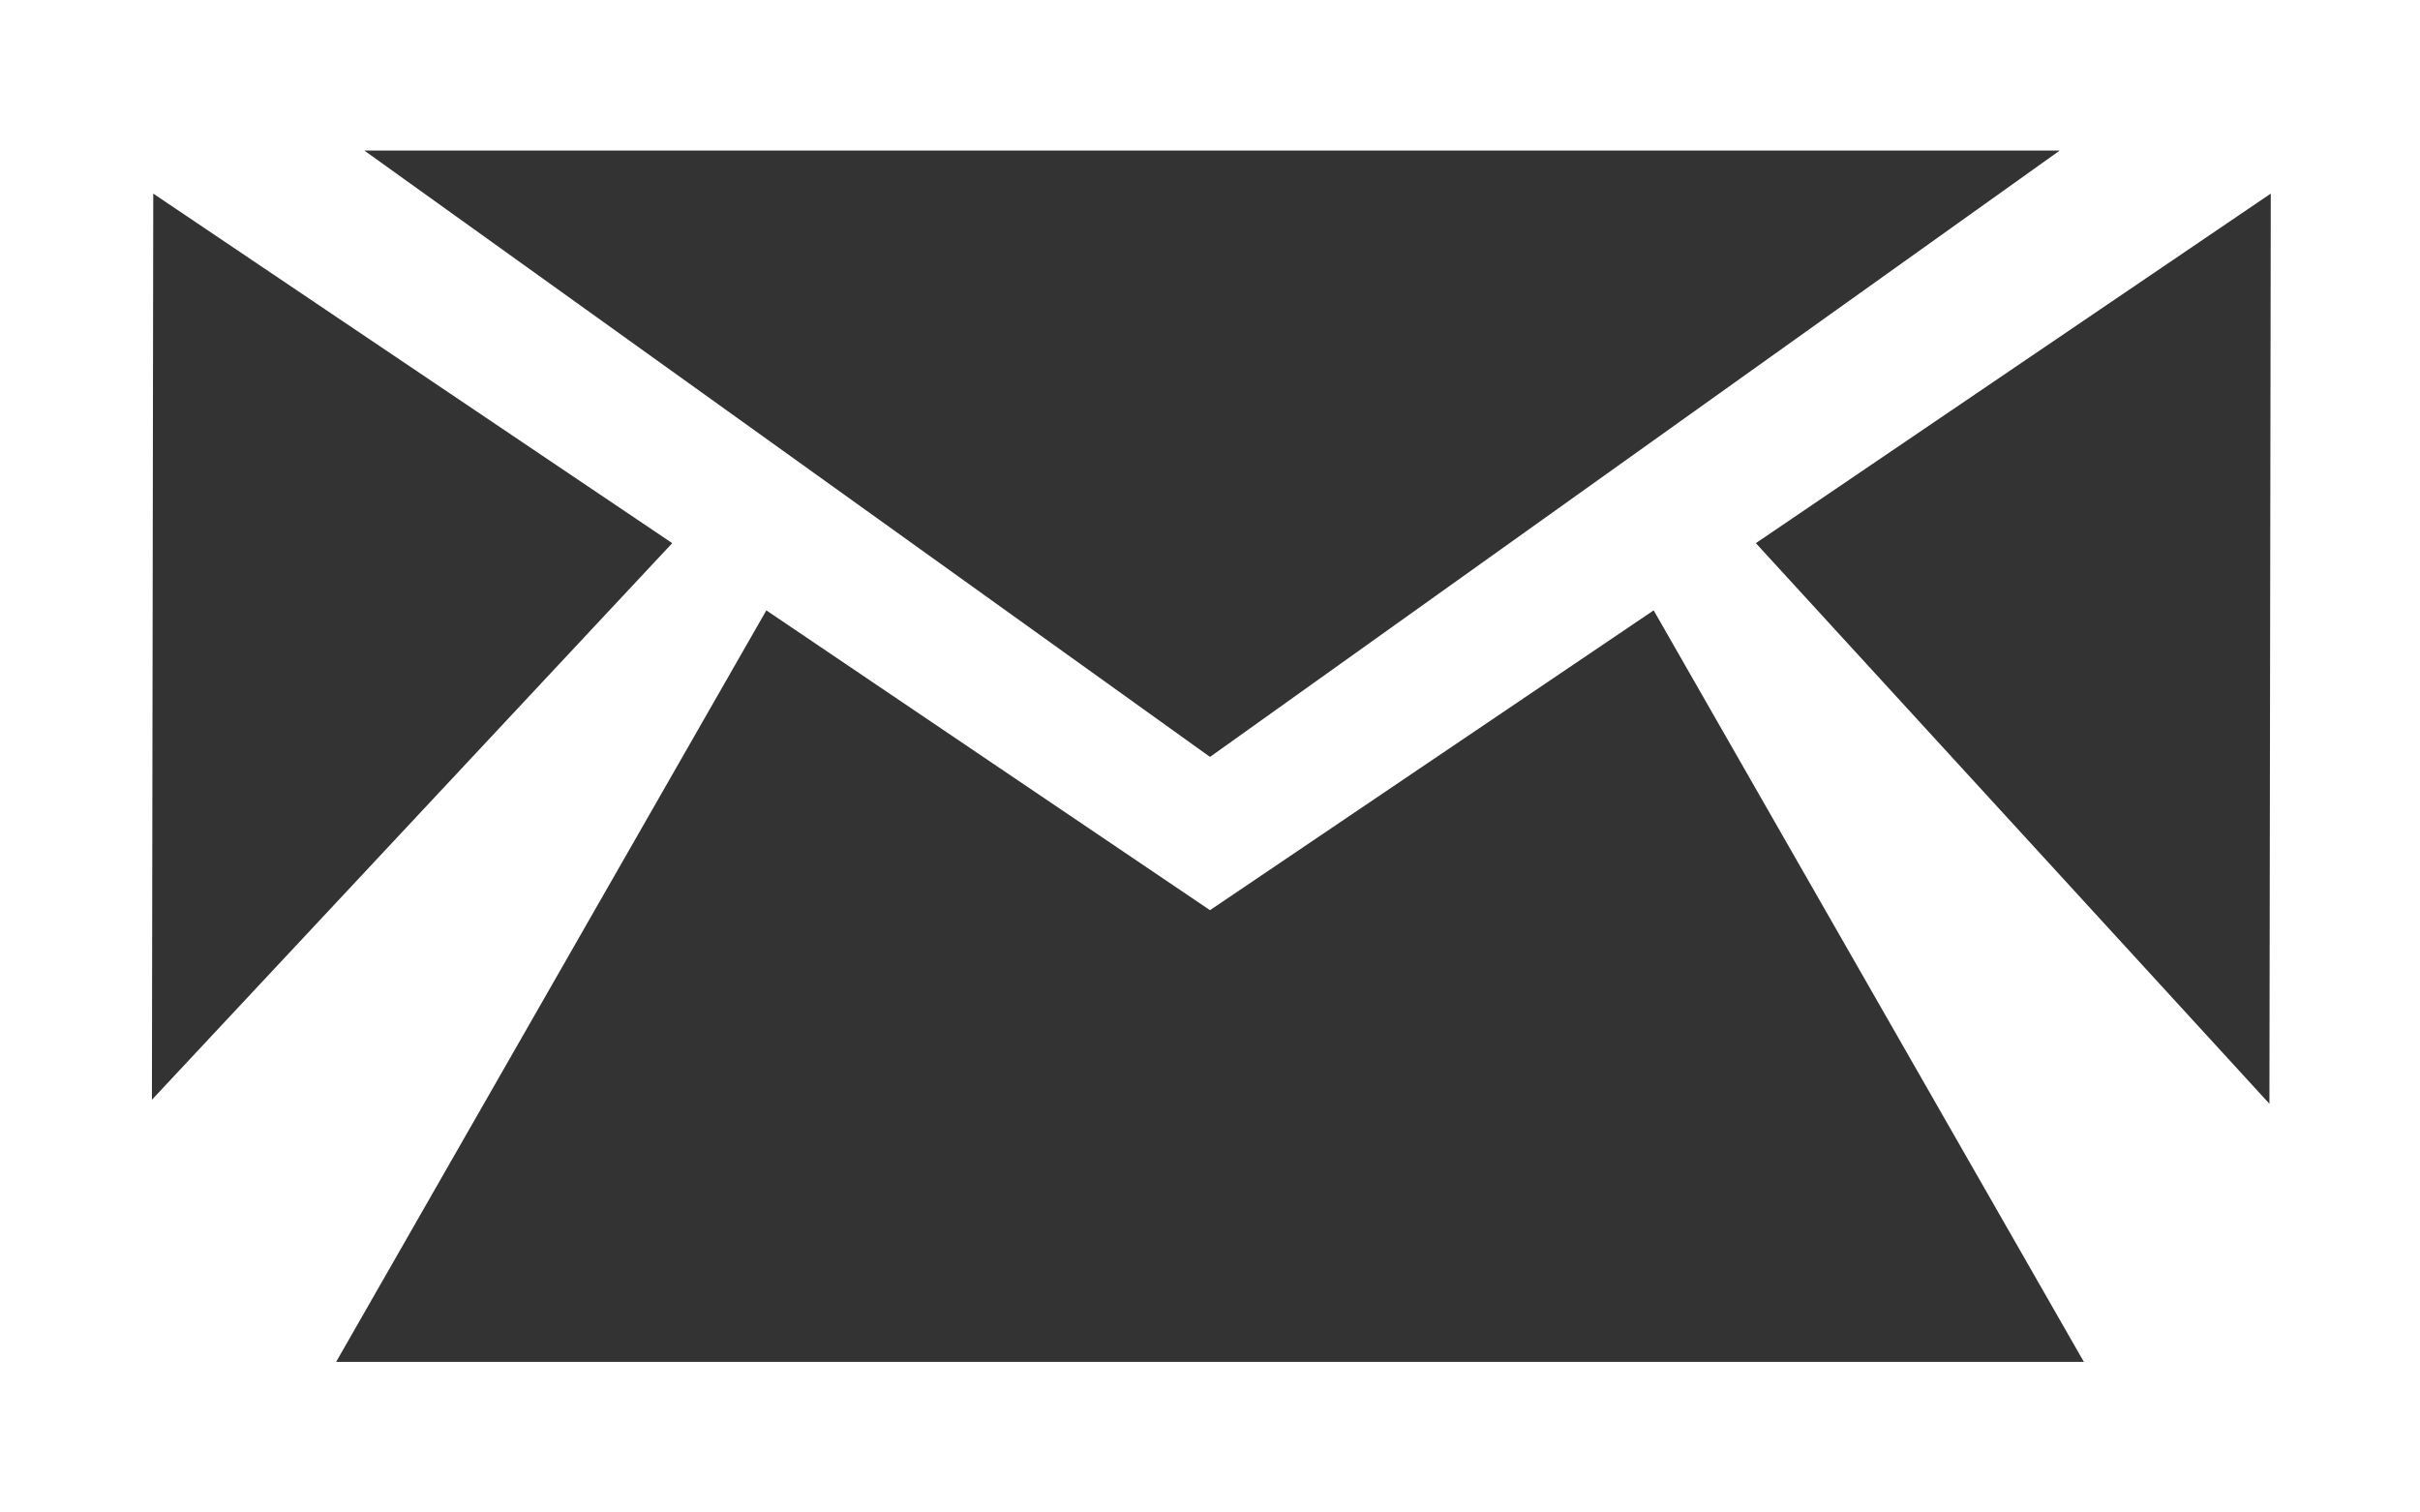
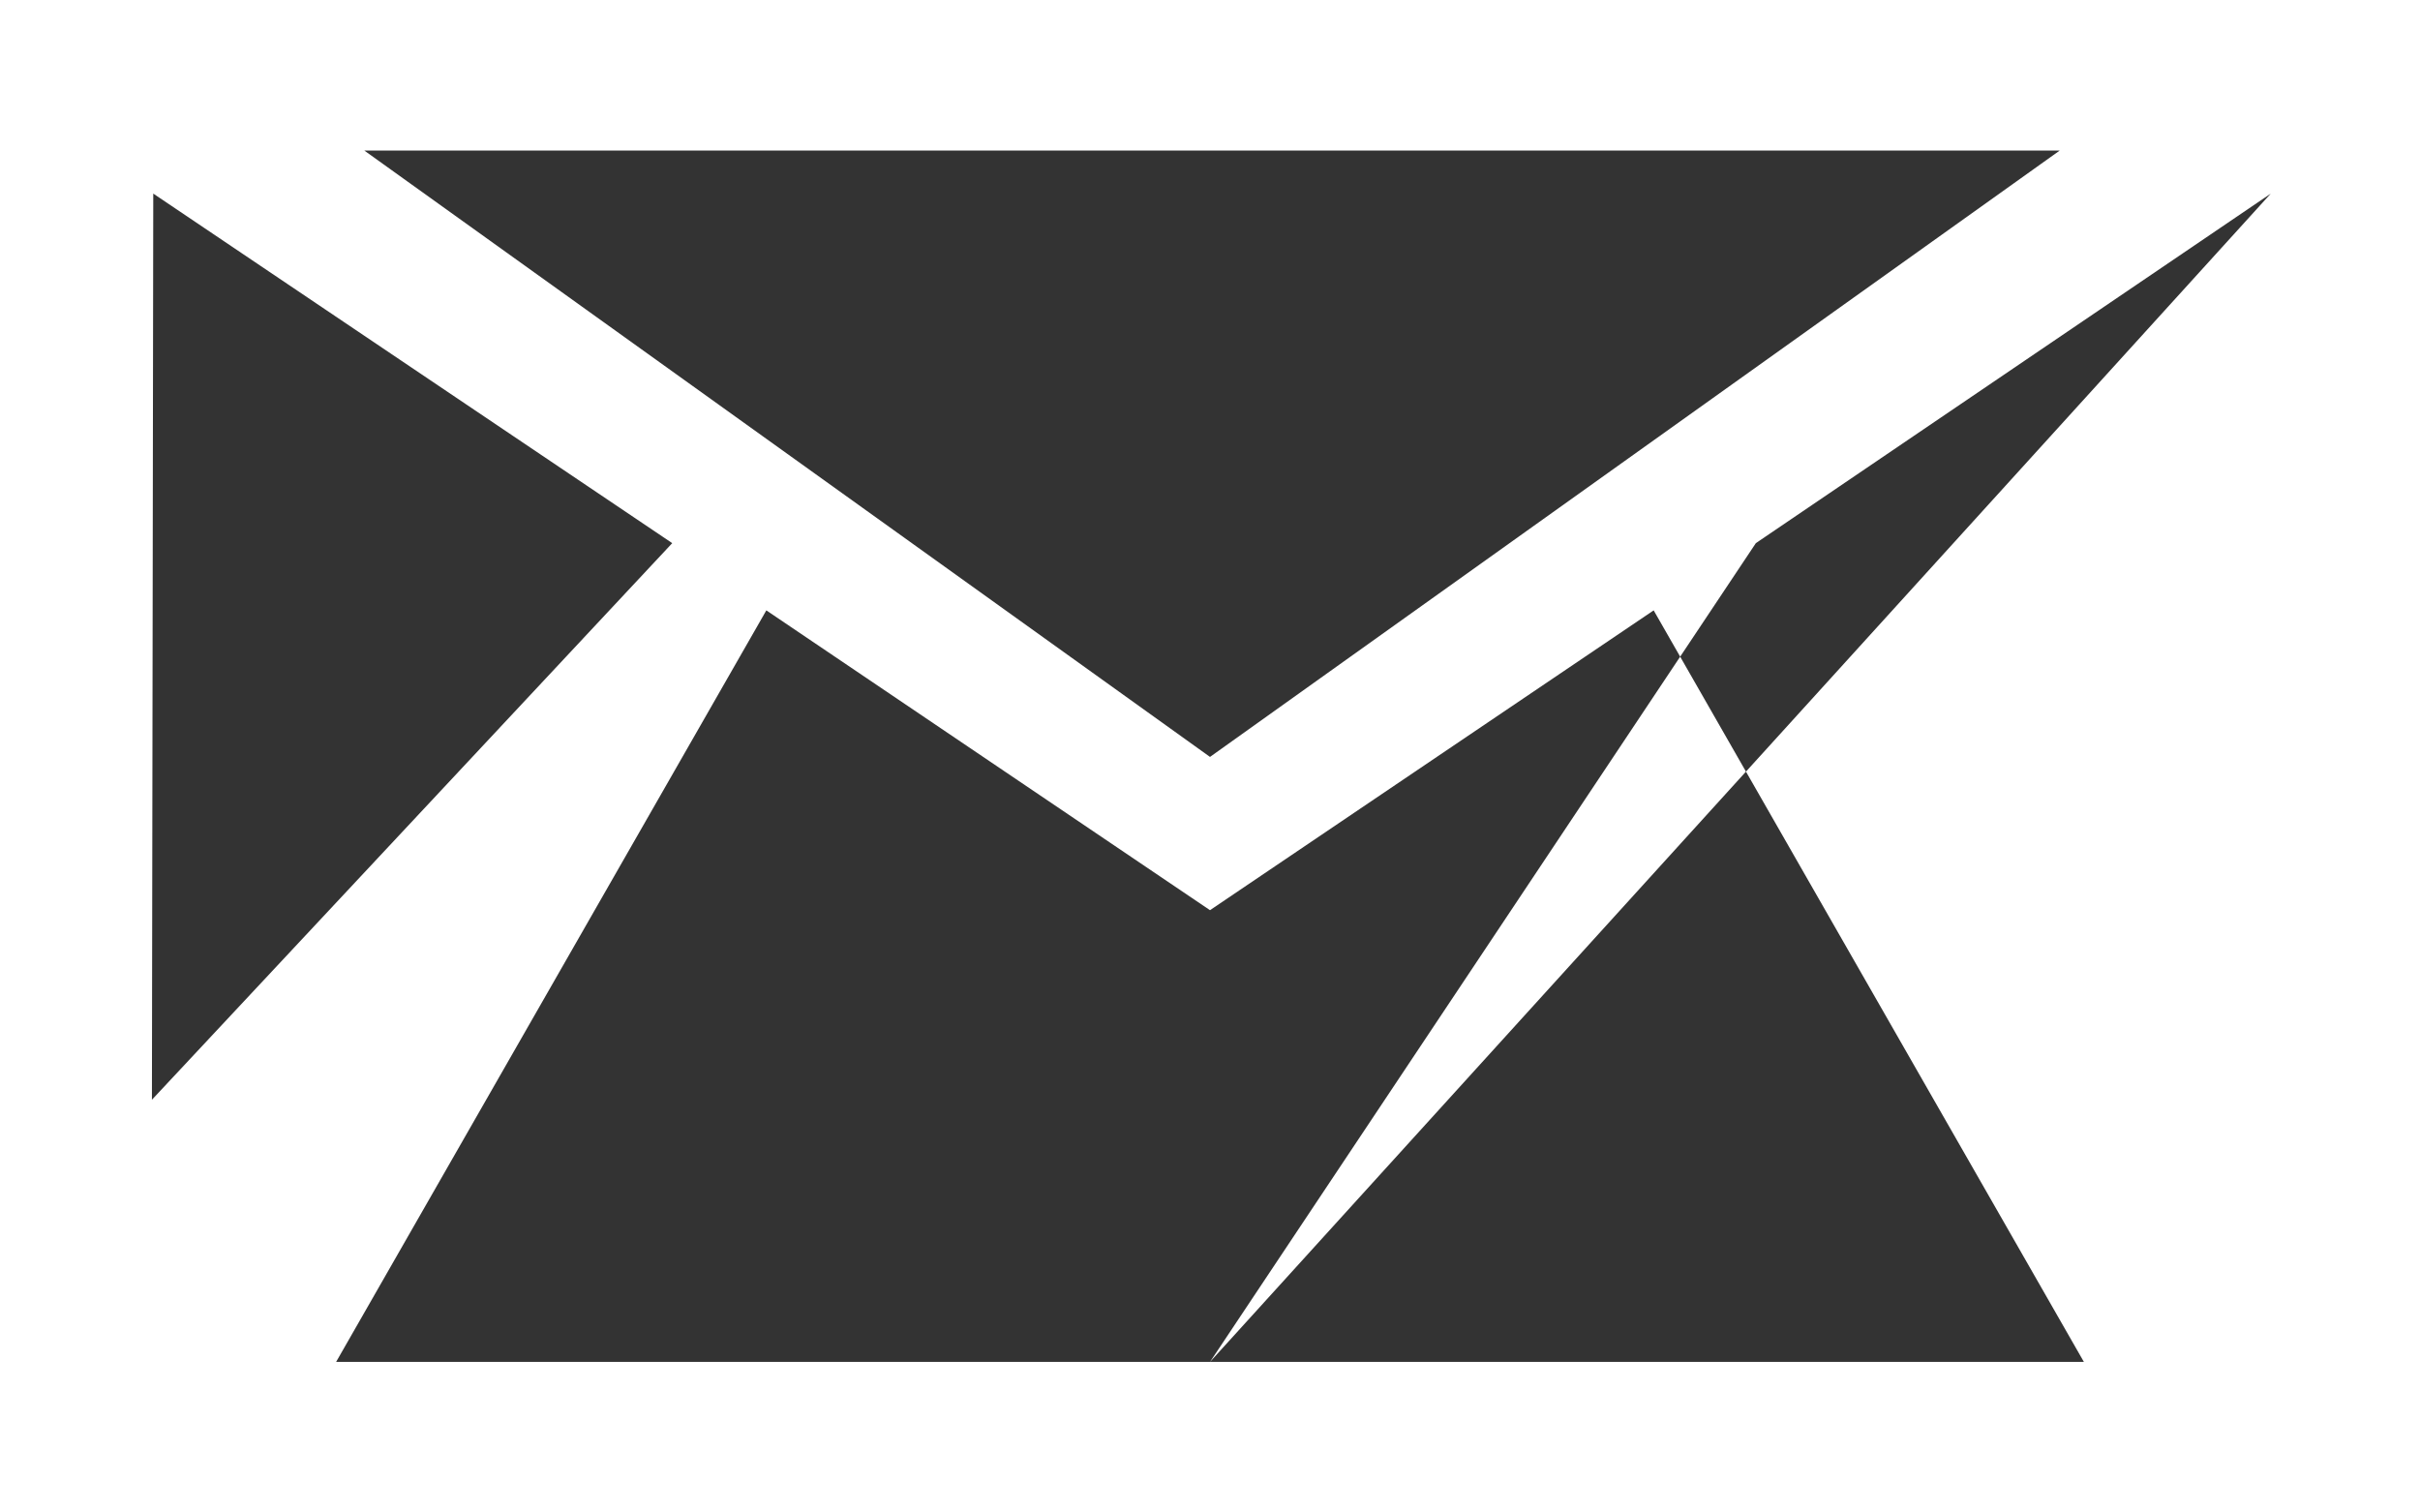
<svg xmlns="http://www.w3.org/2000/svg" id="Layer_1" data-name="Layer 1" viewBox="0 0 18 11.25">
  <rect x="0" y="0" width="18" height="11.25" fill="#333333" stroke="none" />
  <defs>
    <style>.cls-1{fill:#fff;}</style>
  </defs>
  <title>icon-email-219</title>
-   <path class="cls-1" d="M9,3.37H0V14.63H18V3.37ZM9,4.49h6.32L9,9,2.71,4.49Zm-7.86.32L5,7.41,1.13,11.55ZM9,13.5H2.5L5.7,7.91,9,10.14l3.3-2.23L15.5,13.5Zm7.88-1.92L13.06,7.41l3.83-2.6Z" transform="translate(0 -3.37)" />
+   <path class="cls-1" d="M9,3.37H0V14.63H18V3.37ZM9,4.49h6.32L9,9,2.71,4.49Zm-7.86.32L5,7.41,1.13,11.55ZM9,13.5H2.5L5.7,7.91,9,10.14l3.3-2.23L15.5,13.5ZL13.06,7.41l3.83-2.6Z" transform="translate(0 -3.37)" />
</svg>